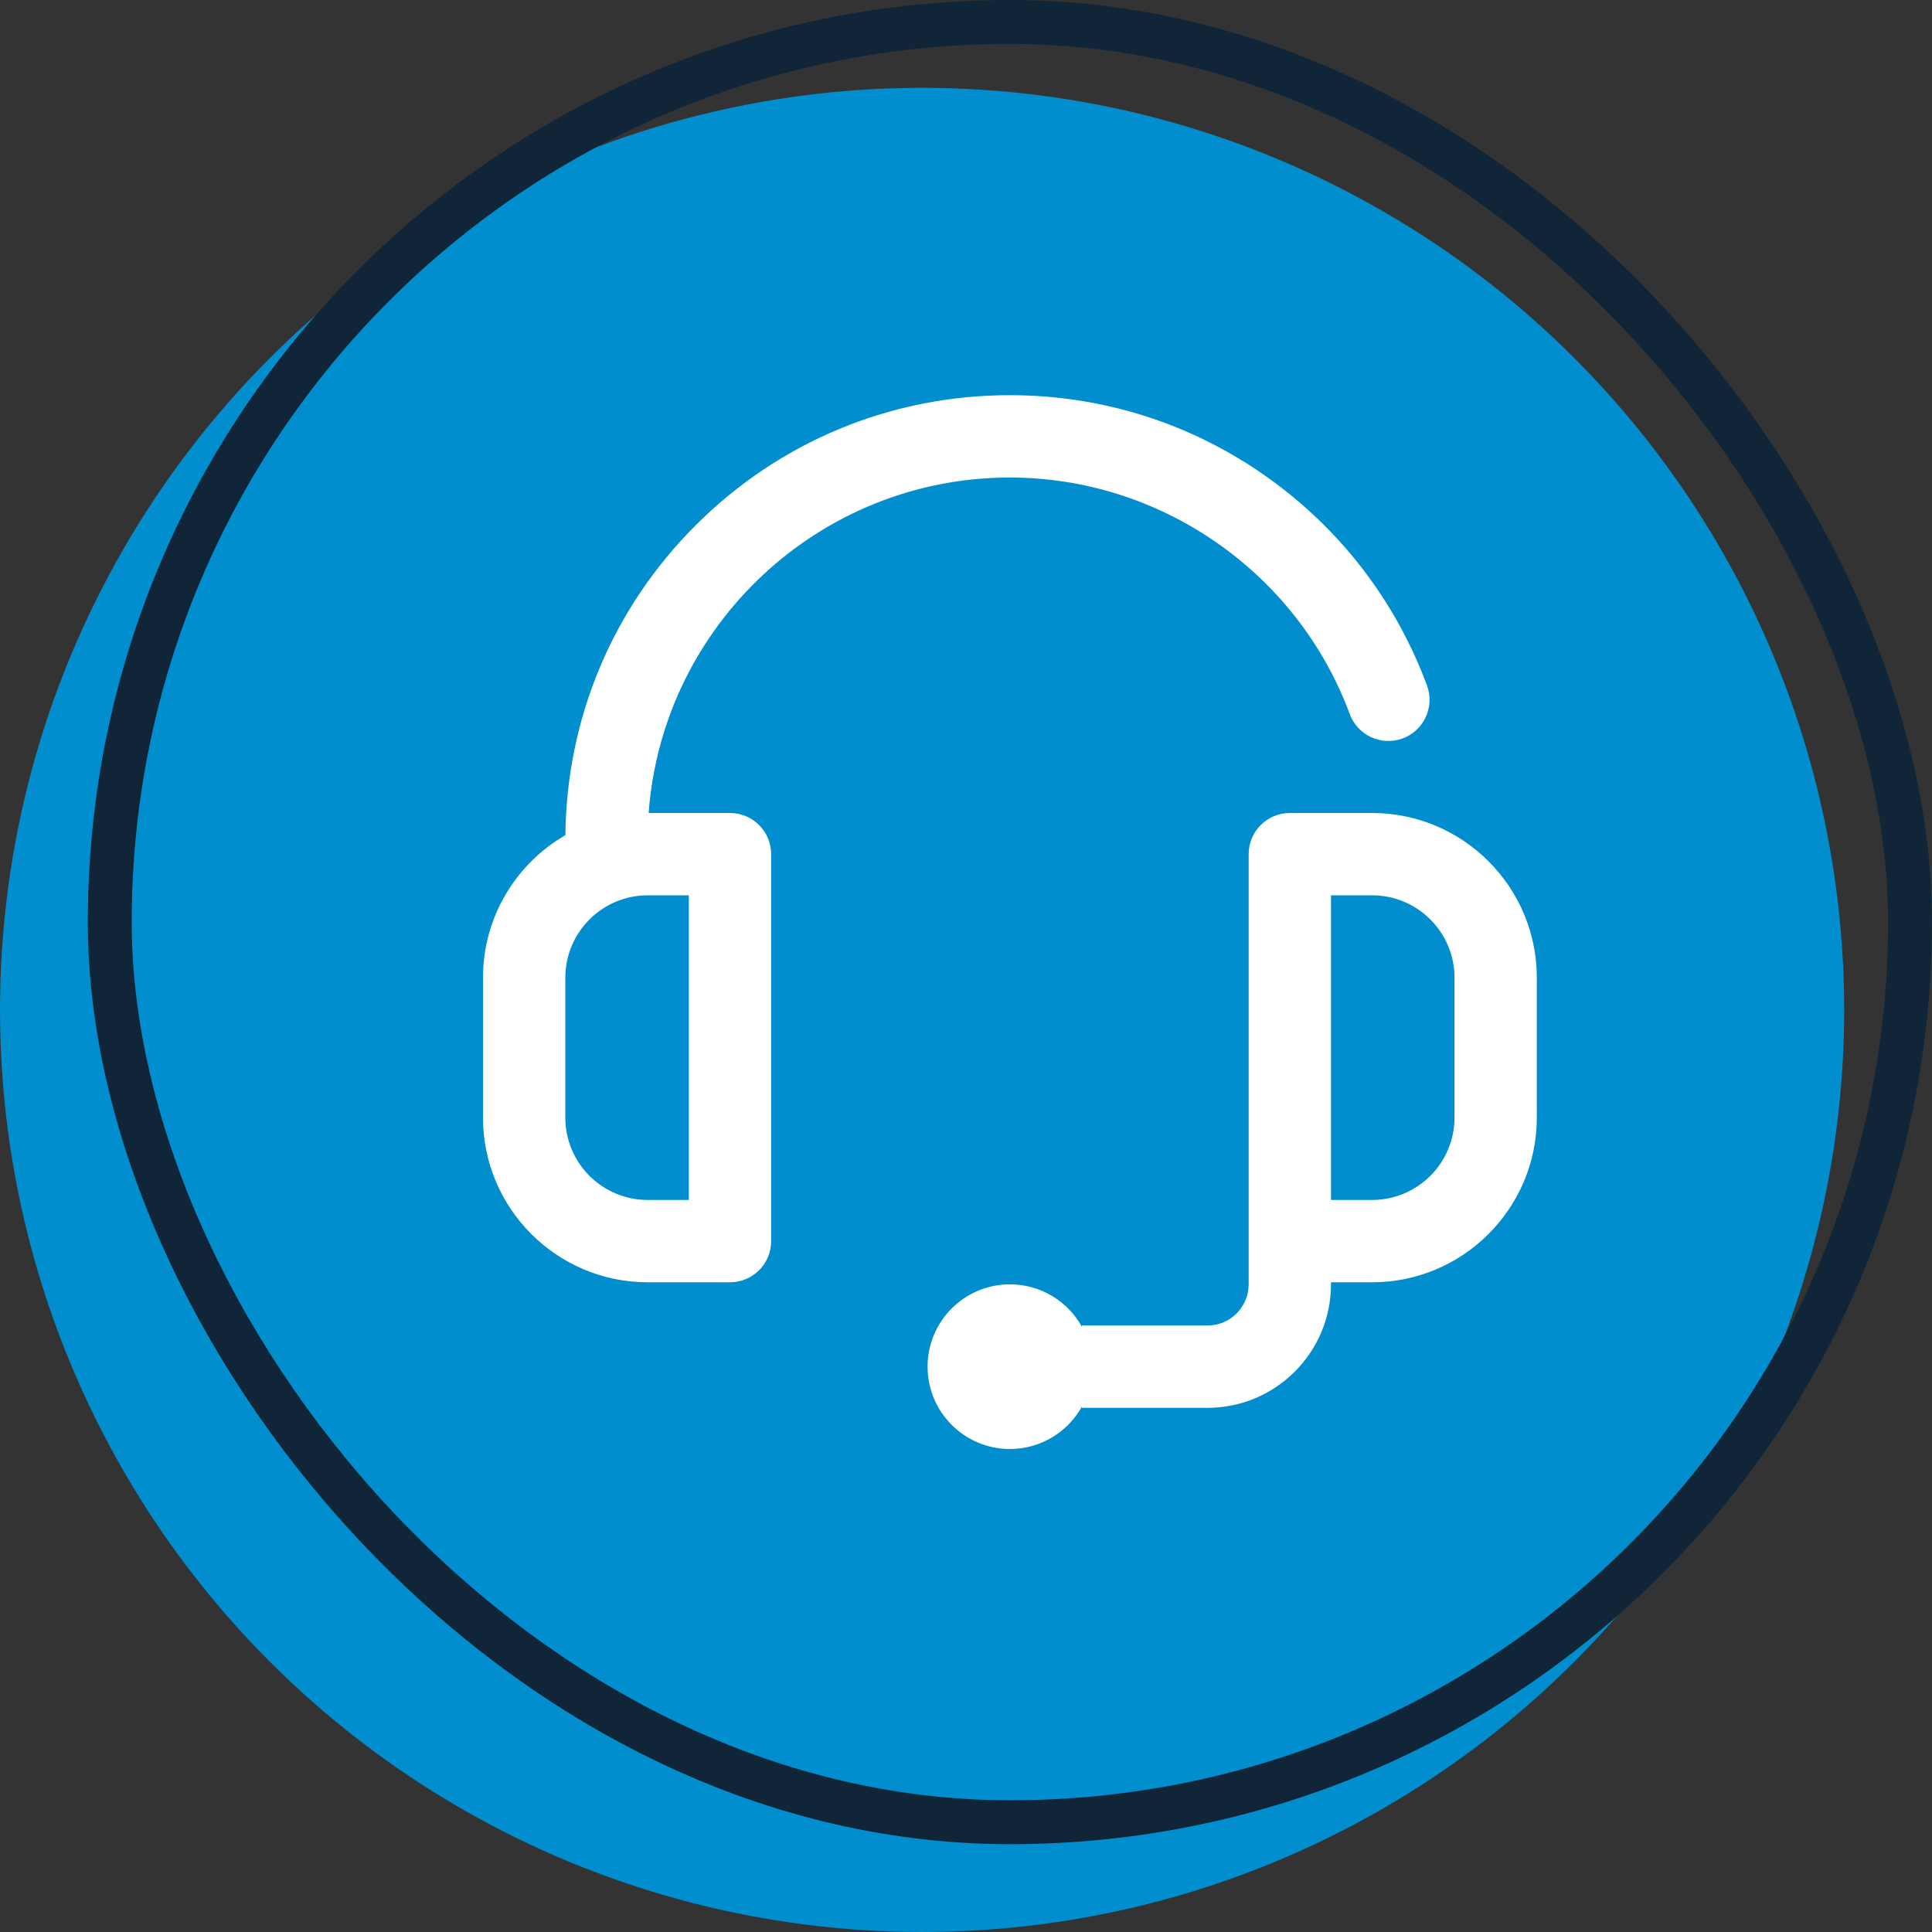
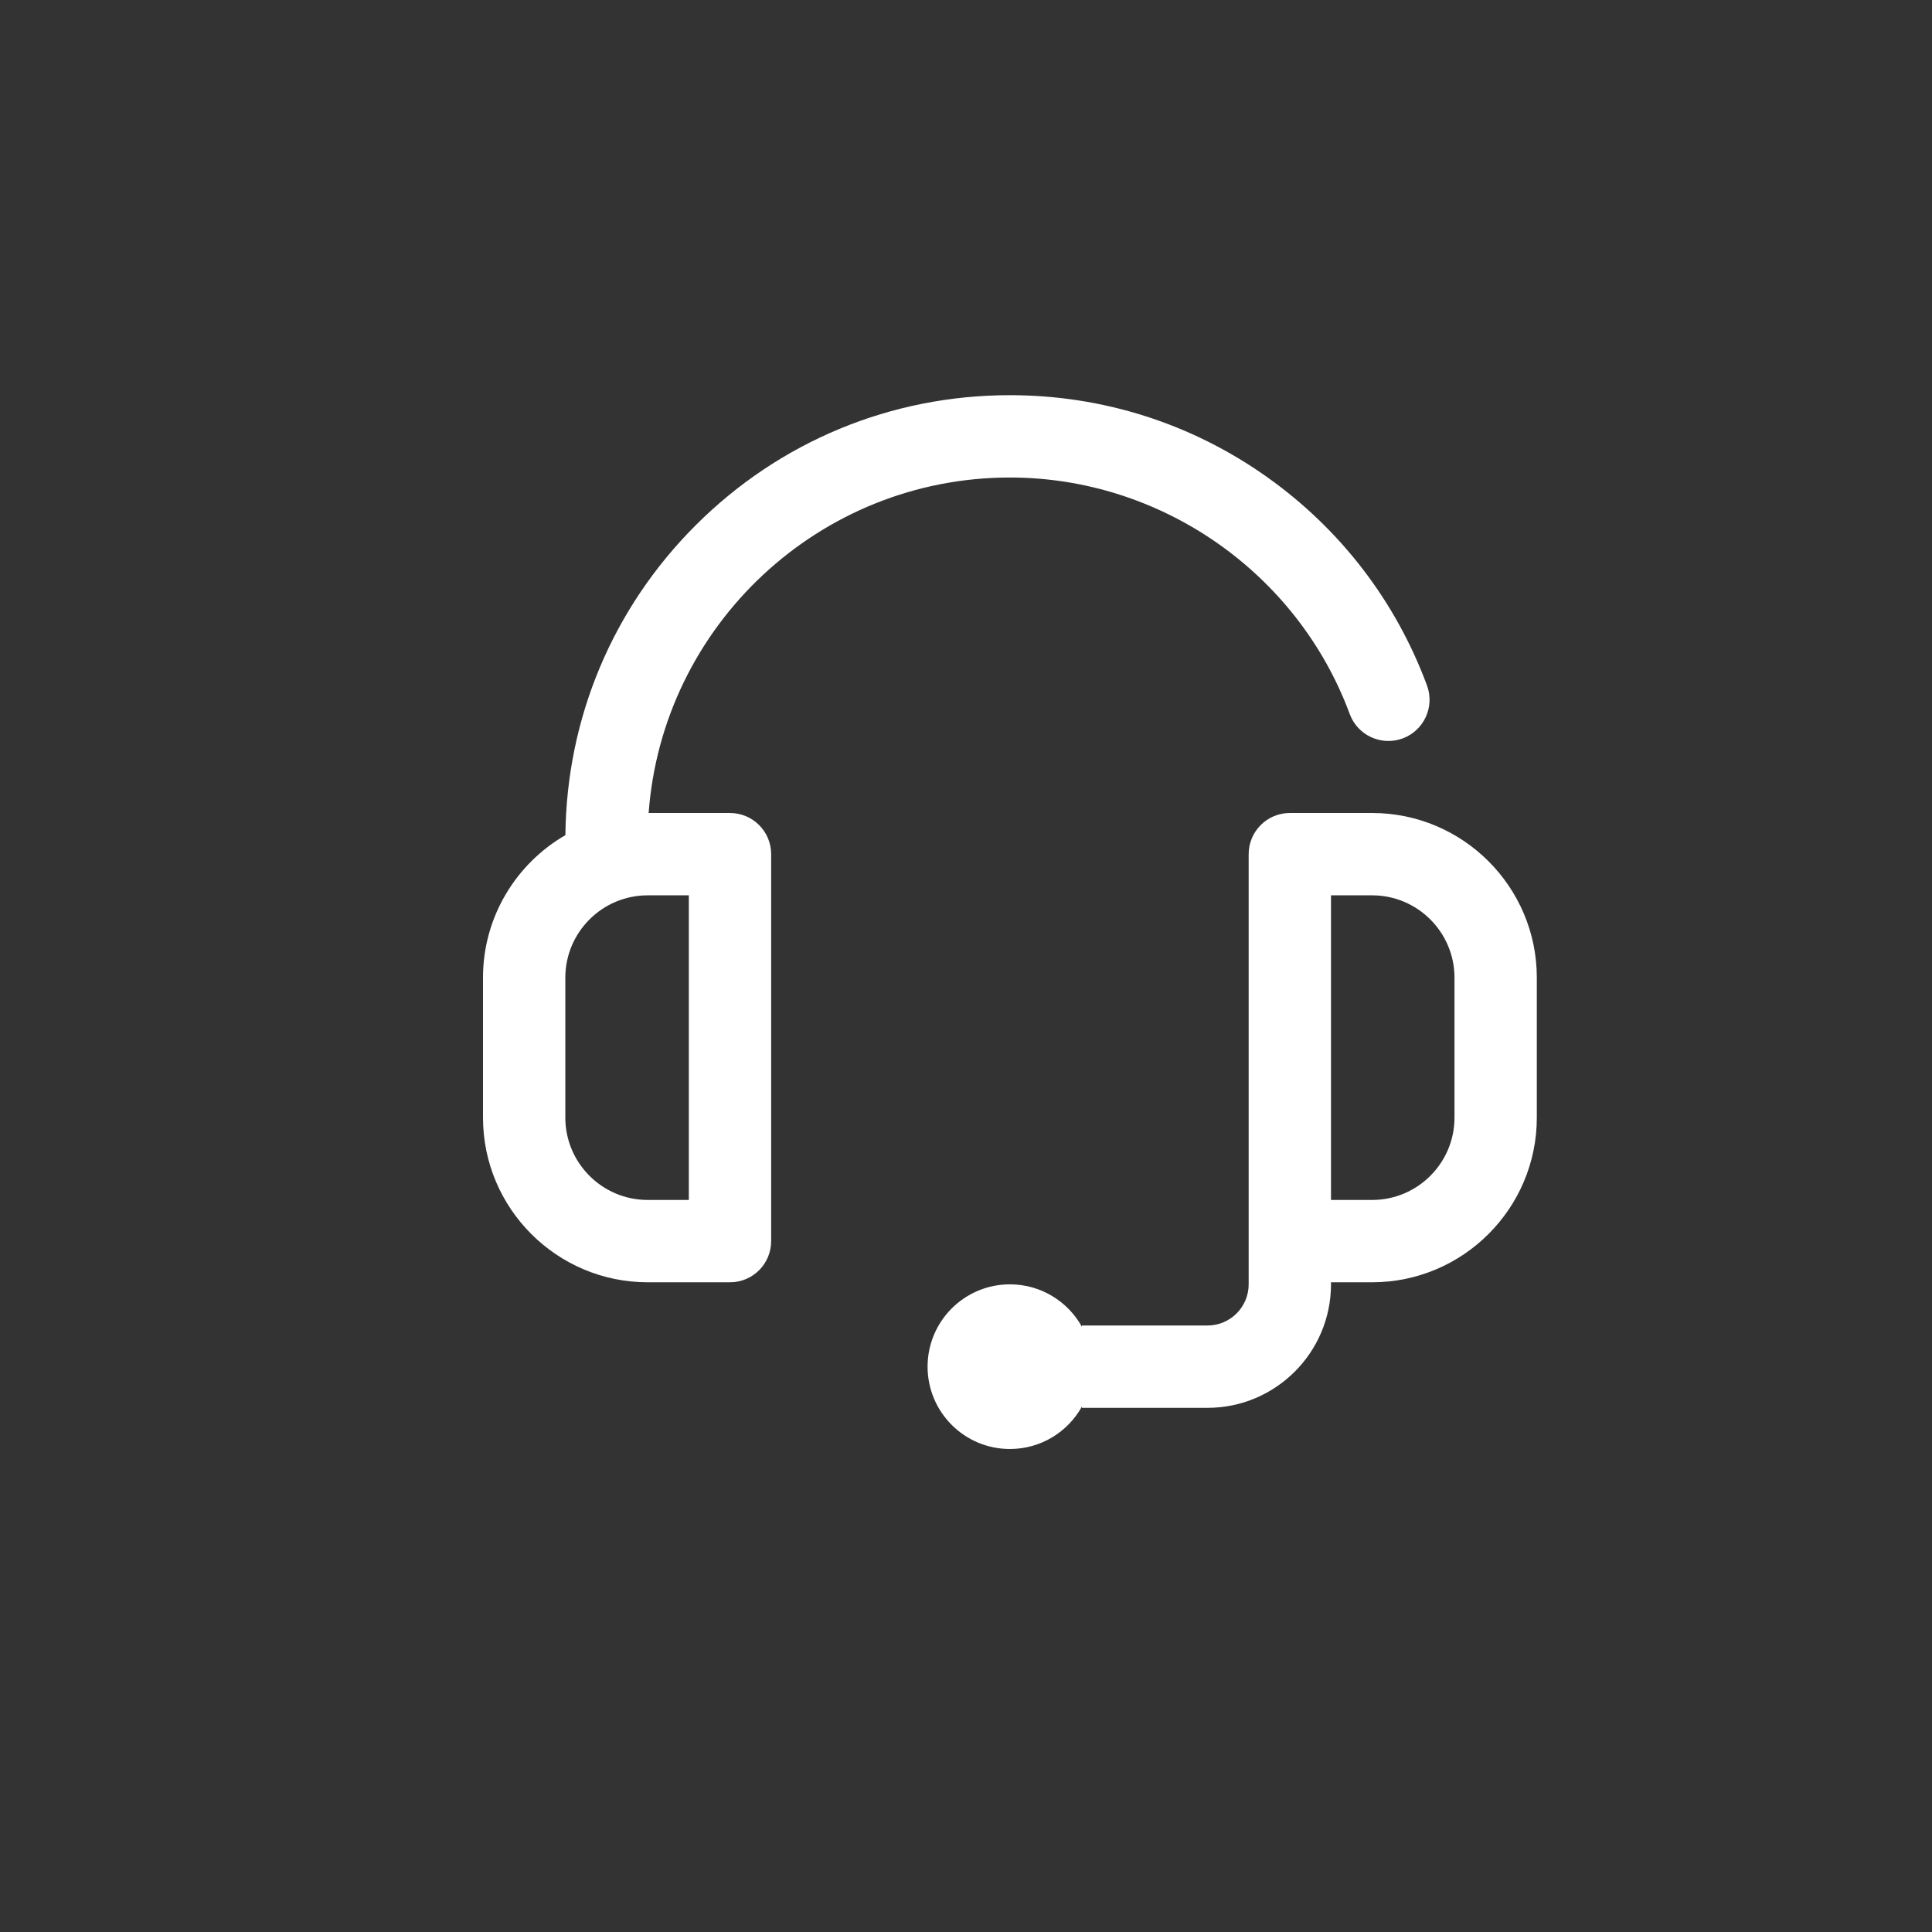
<svg xmlns="http://www.w3.org/2000/svg" width="88" height="88" viewBox="0 0 88 88" fill="none">
  <rect x="0" y="0" width="88" height="88" fill="#333333" stroke="none" />
-   <circle cx="42" cy="46" r="42" fill="#008ECE" />
-   <rect x="5" y="1" width="82" height="82" rx="41" stroke="#102638" stroke-width="2" />
  <g clip-path="url(#clip0_2139_788)">
    <path d="M33.25 37.031H29.545C30.171 28.5 37.312 21.75 46 21.75C52.875 21.75 59.096 26.08 61.48 32.526C61.84 33.497 62.918 33.993 63.89 33.634C64.861 33.274 65.357 32.196 64.998 31.224C63.577 27.383 61.052 24.096 57.697 21.718C54.265 19.286 50.22 18 46 18C40.591 18 35.506 20.106 31.681 23.931C27.906 27.706 25.807 32.709 25.753 38.039C23.512 39.337 22 41.76 22 44.531V50.906C22 55.042 25.364 58.406 29.5 58.406H33.25C34.286 58.406 35.125 57.567 35.125 56.531V38.906C35.125 37.871 34.286 37.031 33.25 37.031ZM31.375 54.656H29.5C27.432 54.656 25.75 52.974 25.75 50.906V44.531C25.75 42.464 27.432 40.781 29.5 40.781H31.375V54.656Z" fill="white" />
    <path d="M62.5 37.031H58.75C57.714 37.031 56.875 37.871 56.875 38.906V58.5C56.875 59.534 56.034 60.375 55 60.375H49.281V60.434C48.642 59.281 47.412 58.5 46 58.5C43.929 58.5 42.25 60.179 42.25 62.25C42.25 64.321 43.929 66 46 66C47.412 66 48.642 65.219 49.281 64.066V64.125H55C58.102 64.125 60.625 61.602 60.625 58.5V58.406H62.5C66.635 58.406 70 55.042 70 50.906V44.531C70 40.396 66.635 37.031 62.5 37.031ZM66.25 50.906C66.25 52.974 64.568 54.656 62.5 54.656H60.625V40.781H62.5C64.568 40.781 66.25 42.464 66.25 44.531V50.906Z" fill="white" />
  </g>
  <defs>
    <clipPath id="clip0_2139_788">
      <rect width="48" height="48" fill="white" transform="translate(22 18)" />
    </clipPath>
  </defs>
</svg>